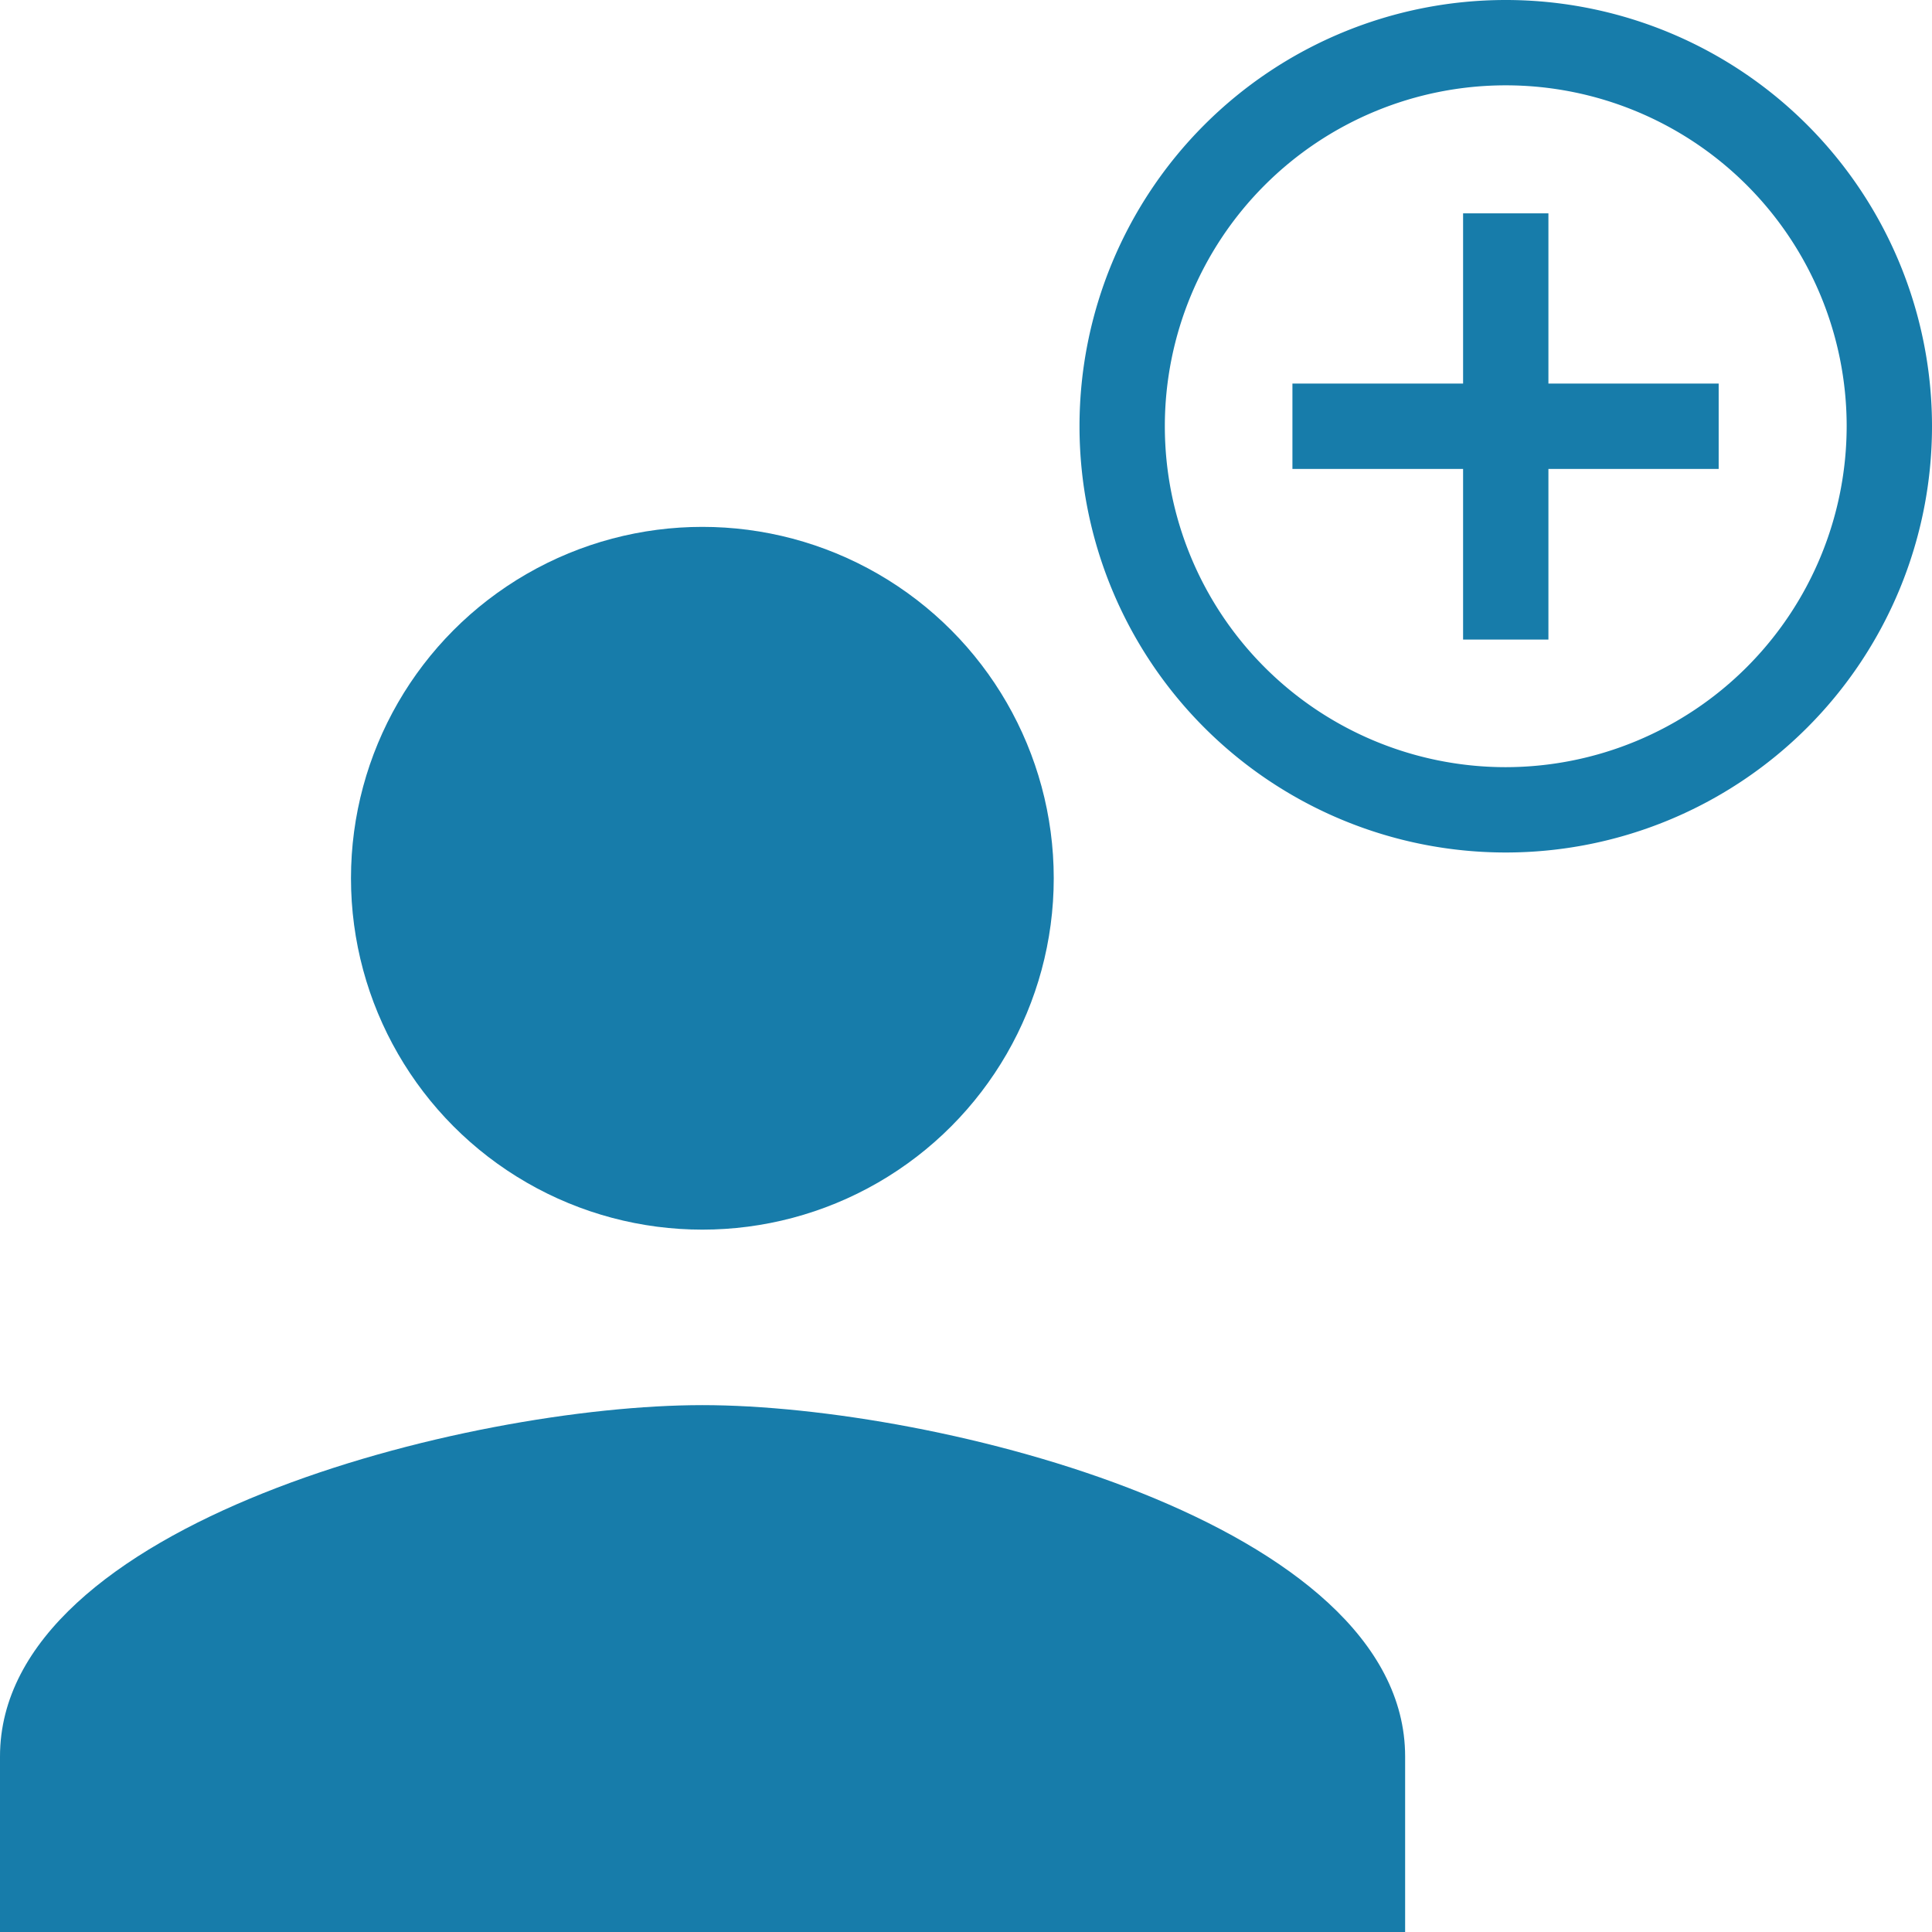
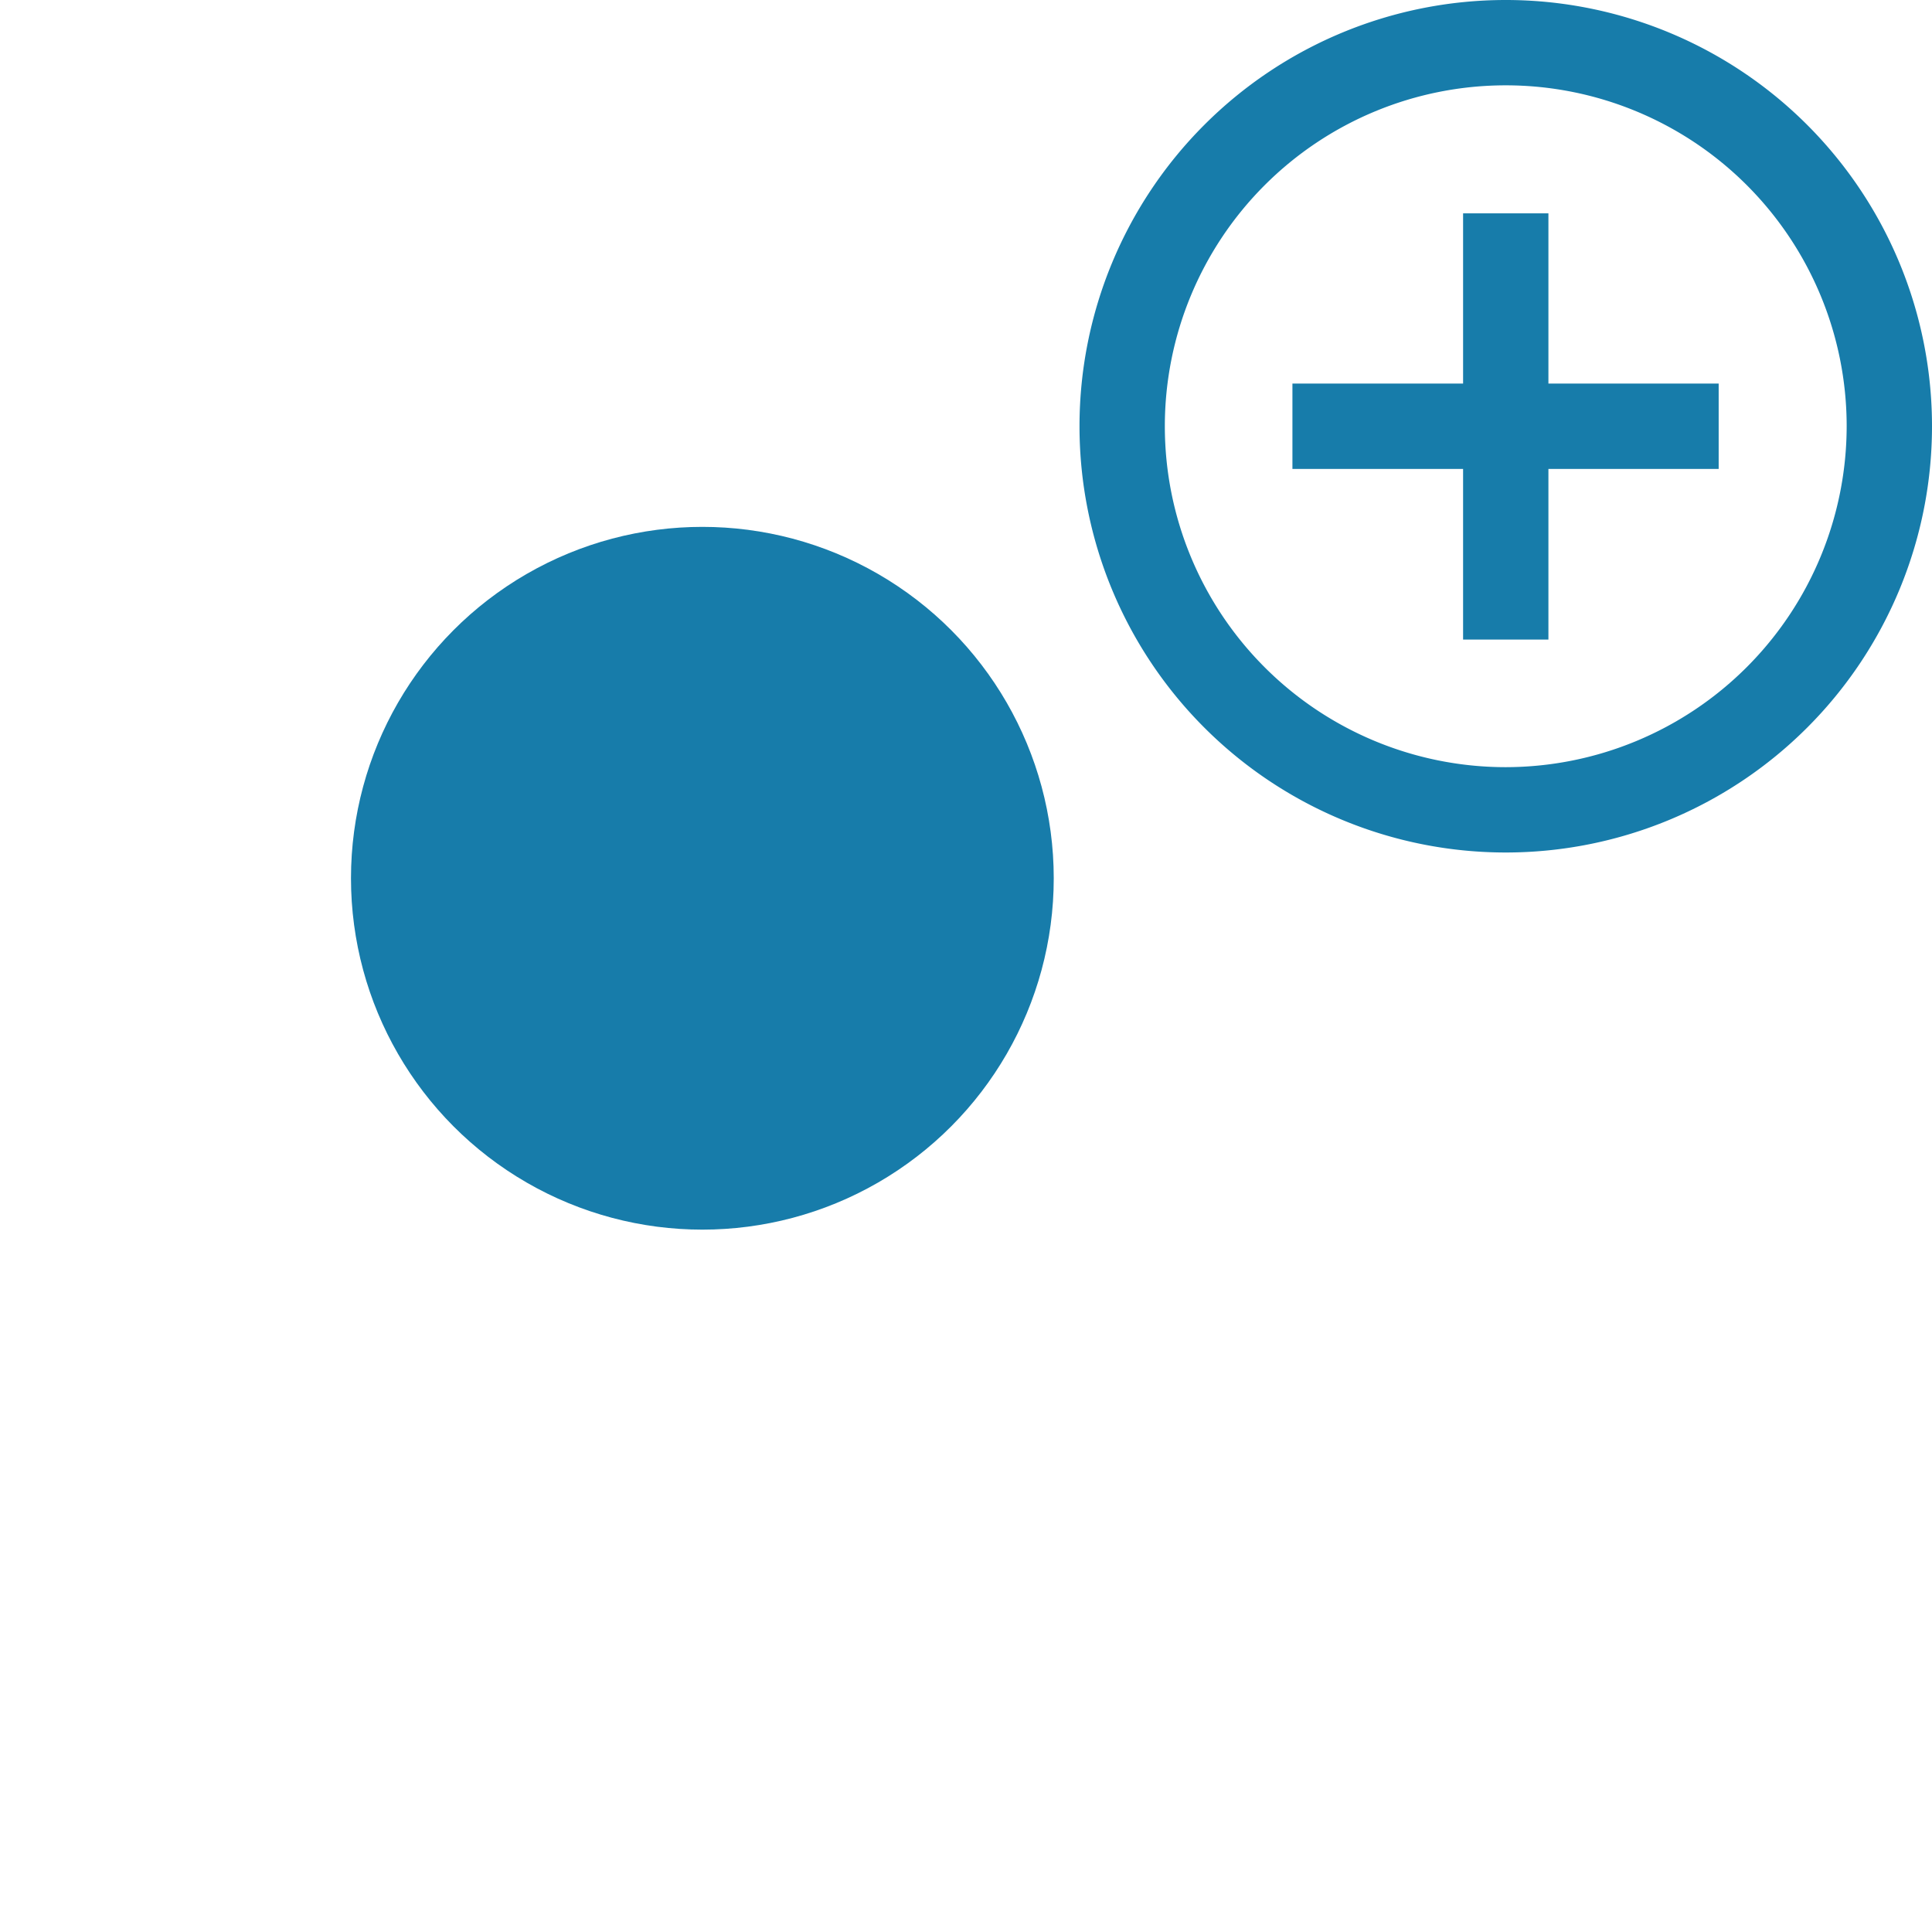
<svg xmlns="http://www.w3.org/2000/svg" viewBox="0 0 48 48">
  <g id="Calque_1" data-name="Calque 1">
    <path d="M38.47,5.3H36.35V9.53H32.11v2.12h4.24v4.24h2.12V11.65H42.7V9.53H38.47ZM37.41,0A10.59,10.59,0,1,0,48,10.59,10.59,10.59,0,0,0,37.41,0Zm0,19.06a8.47,8.47,0,1,1,8.47-8.47A8.48,8.48,0,0,1,37.41,19.06Z" style="fill:#177caa" />
    <circle cx="17.45" cy="21.82" r="8.73" style="fill:#177caa" />
-     <path d="M17.45,34.91C11.63,34.91,0,37.83,0,43.64V48H34.91V43.64C34.91,37.83,23.28,34.91,17.45,34.91Z" style="fill:#177caa" />
  </g>
</svg>